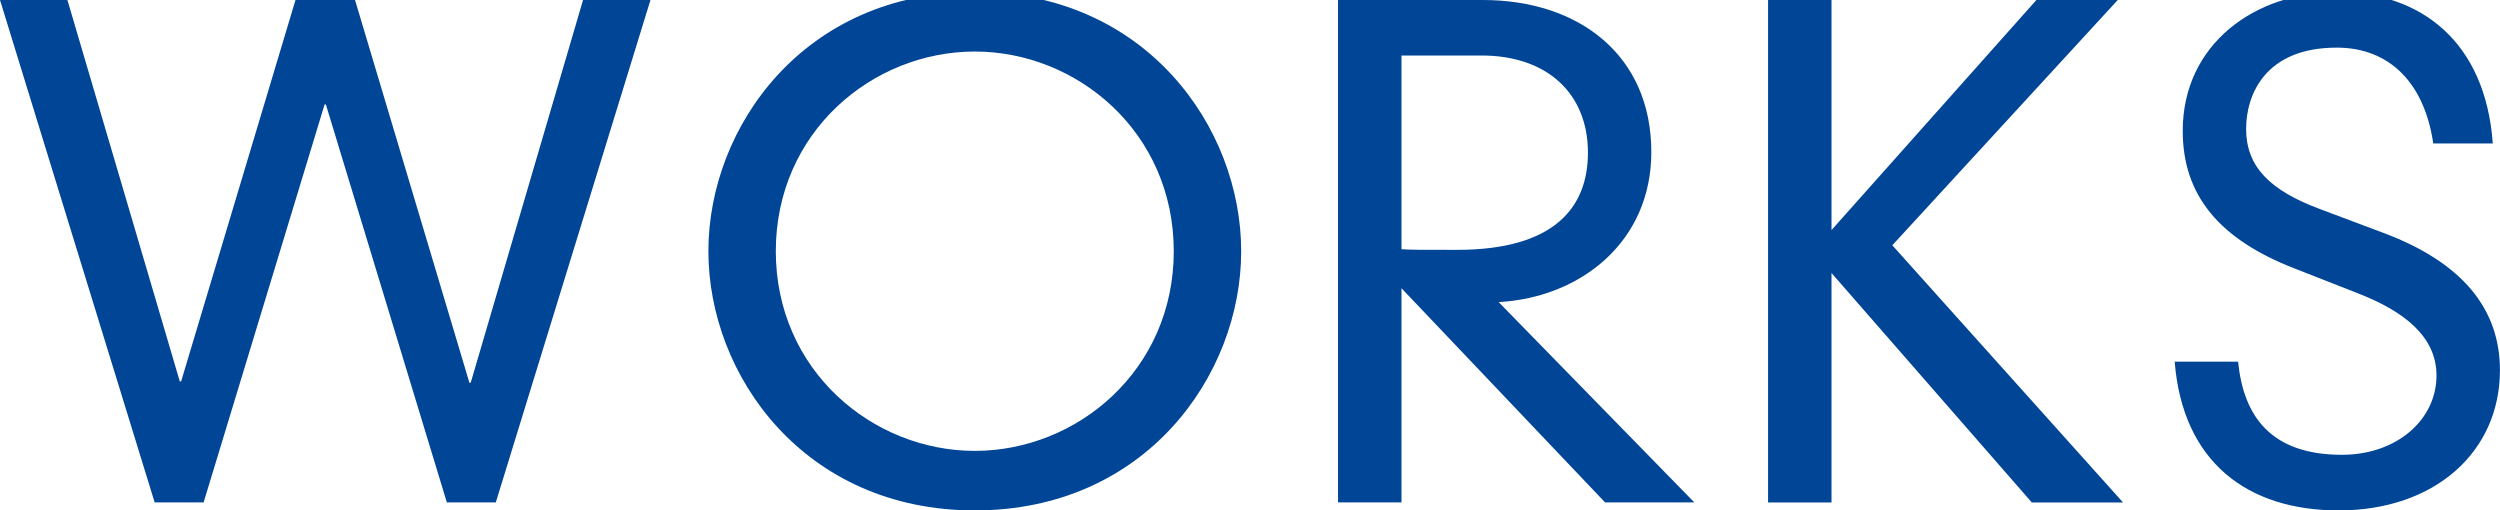
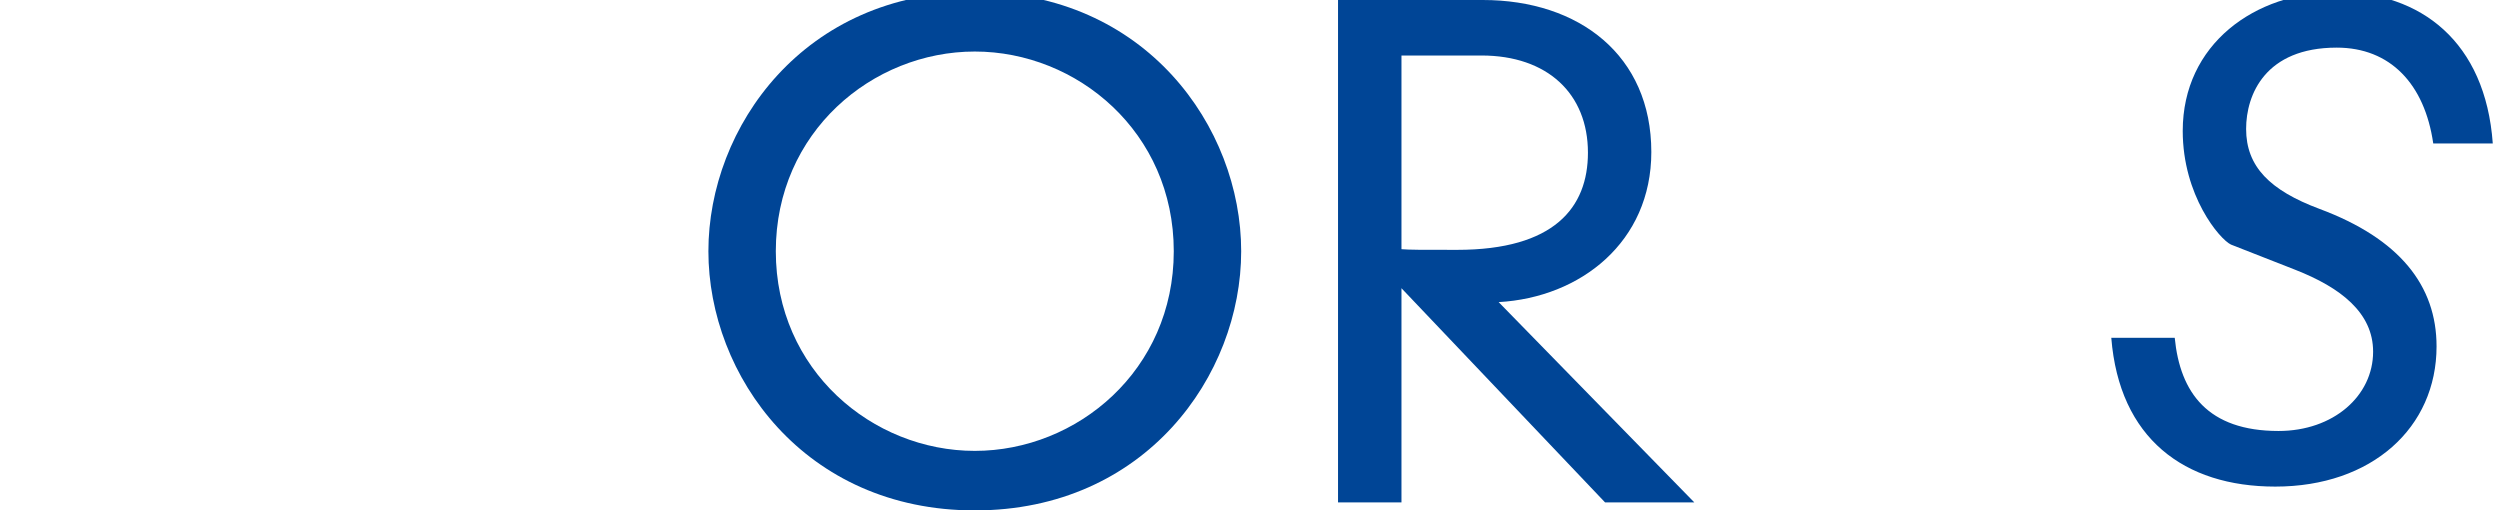
<svg xmlns="http://www.w3.org/2000/svg" version="1.1" id="subtitle" x="0px" y="0px" width="45.356px" height="9.26px" viewBox="0 0 45.356 9.26" enable-background="new 0 0 45.356 9.26" xml:space="preserve">
-   <path fill="#004596" d="M10.578,0h1.223L8.995,9.115H8.107l-2.195-7.22H5.889l-2.195,7.22H2.806L0,0h1.223l2.039,6.92h0.024L5.361,0  h1.08l2.075,6.943h0.024L10.578,0z" />
  <path fill="#004596" d="M17.685-0.144c3.094,0,4.833,2.446,4.833,4.702c0,2.254-1.739,4.702-4.833,4.702s-4.833-2.448-4.833-4.702  C12.852,2.302,14.591-0.144,17.685-0.144z M17.685,8.18c1.859,0,3.61-1.464,3.61-3.622c0-2.159-1.751-3.623-3.61-3.623  s-3.61,1.463-3.61,3.623C14.075,6.716,15.826,8.18,17.685,8.18z" />
  <path fill="#004596" d="M25.426,5.229v3.886h-1.151V0h2.626c1.751,0,3.058,1.007,3.058,2.758c0,1.631-1.283,2.639-2.77,2.723  l3.55,3.634h-1.619L25.426,5.229z M25.426,4.521c0.156,0.012,0.324,0.012,1.008,0.012c1.764,0,2.375-0.768,2.375-1.763  c0-1.067-0.732-1.763-1.932-1.763h-1.451V4.521z" />
-   <path fill="#004596" d="M36.945,0h1.476l-4.09,4.45l4.186,4.666h-1.655l-3.634-4.163v4.163h-1.151V0h1.151v4.174L36.945,0z" />
-   <path fill="#004596" d="M44.145,2.603c-0.156-1.079-0.779-1.739-1.751-1.739c-1.296,0-1.644,0.852-1.644,1.475  c0,0.684,0.432,1.115,1.332,1.451l1.15,0.432c1.451,0.54,2.123,1.391,2.123,2.494c0,1.476-1.175,2.544-2.926,2.544  c-1.655,0-2.83-0.877-2.975-2.699h1.151c0.097,0.996,0.6,1.69,1.883,1.69c0.995,0,1.716-0.635,1.716-1.439  c0-0.706-0.588-1.163-1.416-1.487l-1.163-0.456C40.271,4.342,39.6,3.55,39.6,2.375c0-1.571,1.307-2.519,2.806-2.519  c1.511,0,2.687,0.9,2.819,2.747H44.145z" />
+   <path fill="#004596" d="M44.145,2.603c-0.156-1.079-0.779-1.739-1.751-1.739c-1.296,0-1.644,0.852-1.644,1.475  c0,0.684,0.432,1.115,1.332,1.451c1.451,0.54,2.123,1.391,2.123,2.494c0,1.476-1.175,2.544-2.926,2.544  c-1.655,0-2.83-0.877-2.975-2.699h1.151c0.097,0.996,0.6,1.69,1.883,1.69c0.995,0,1.716-0.635,1.716-1.439  c0-0.706-0.588-1.163-1.416-1.487l-1.163-0.456C40.271,4.342,39.6,3.55,39.6,2.375c0-1.571,1.307-2.519,2.806-2.519  c1.511,0,2.687,0.9,2.819,2.747H44.145z" />
  <g>
</g>
  <g>
</g>
  <g>
</g>
  <g>
</g>
  <g>
</g>
  <g>
</g>
  <g>
</g>
  <g>
</g>
  <g>
</g>
  <g>
</g>
  <g>
</g>
  <g>
</g>
  <g>
</g>
  <g>
</g>
  <g>
</g>
</svg>